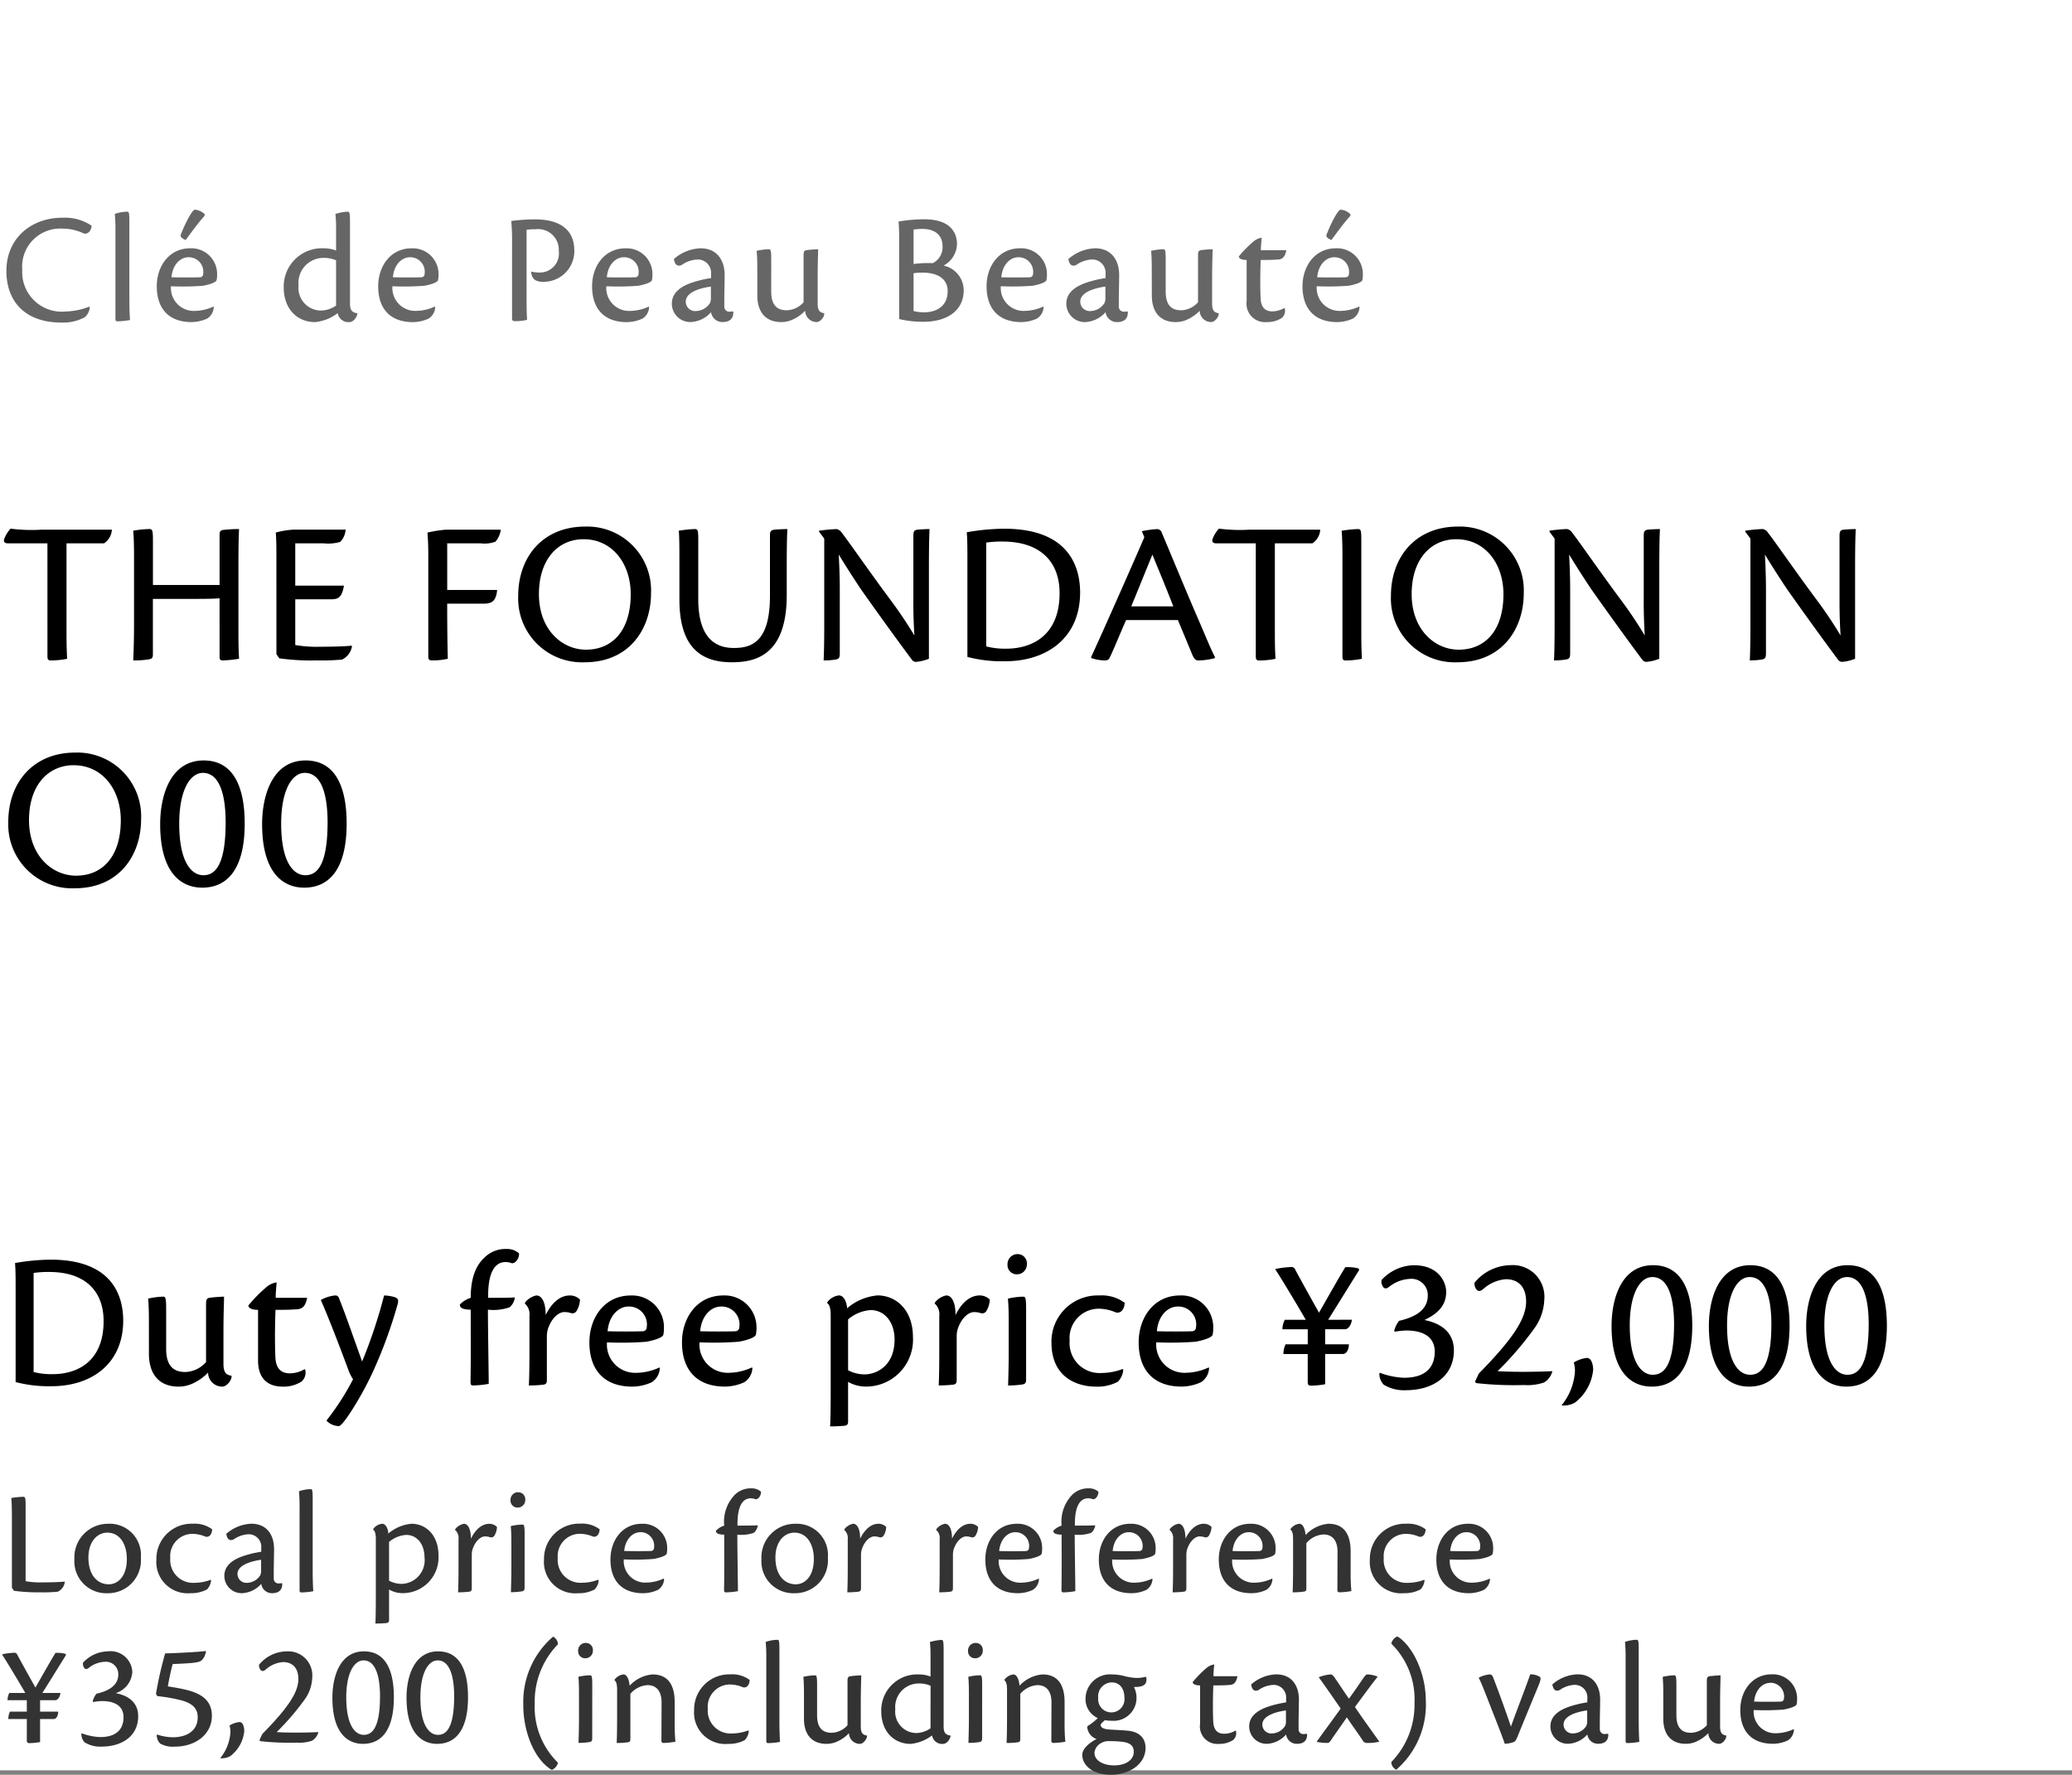
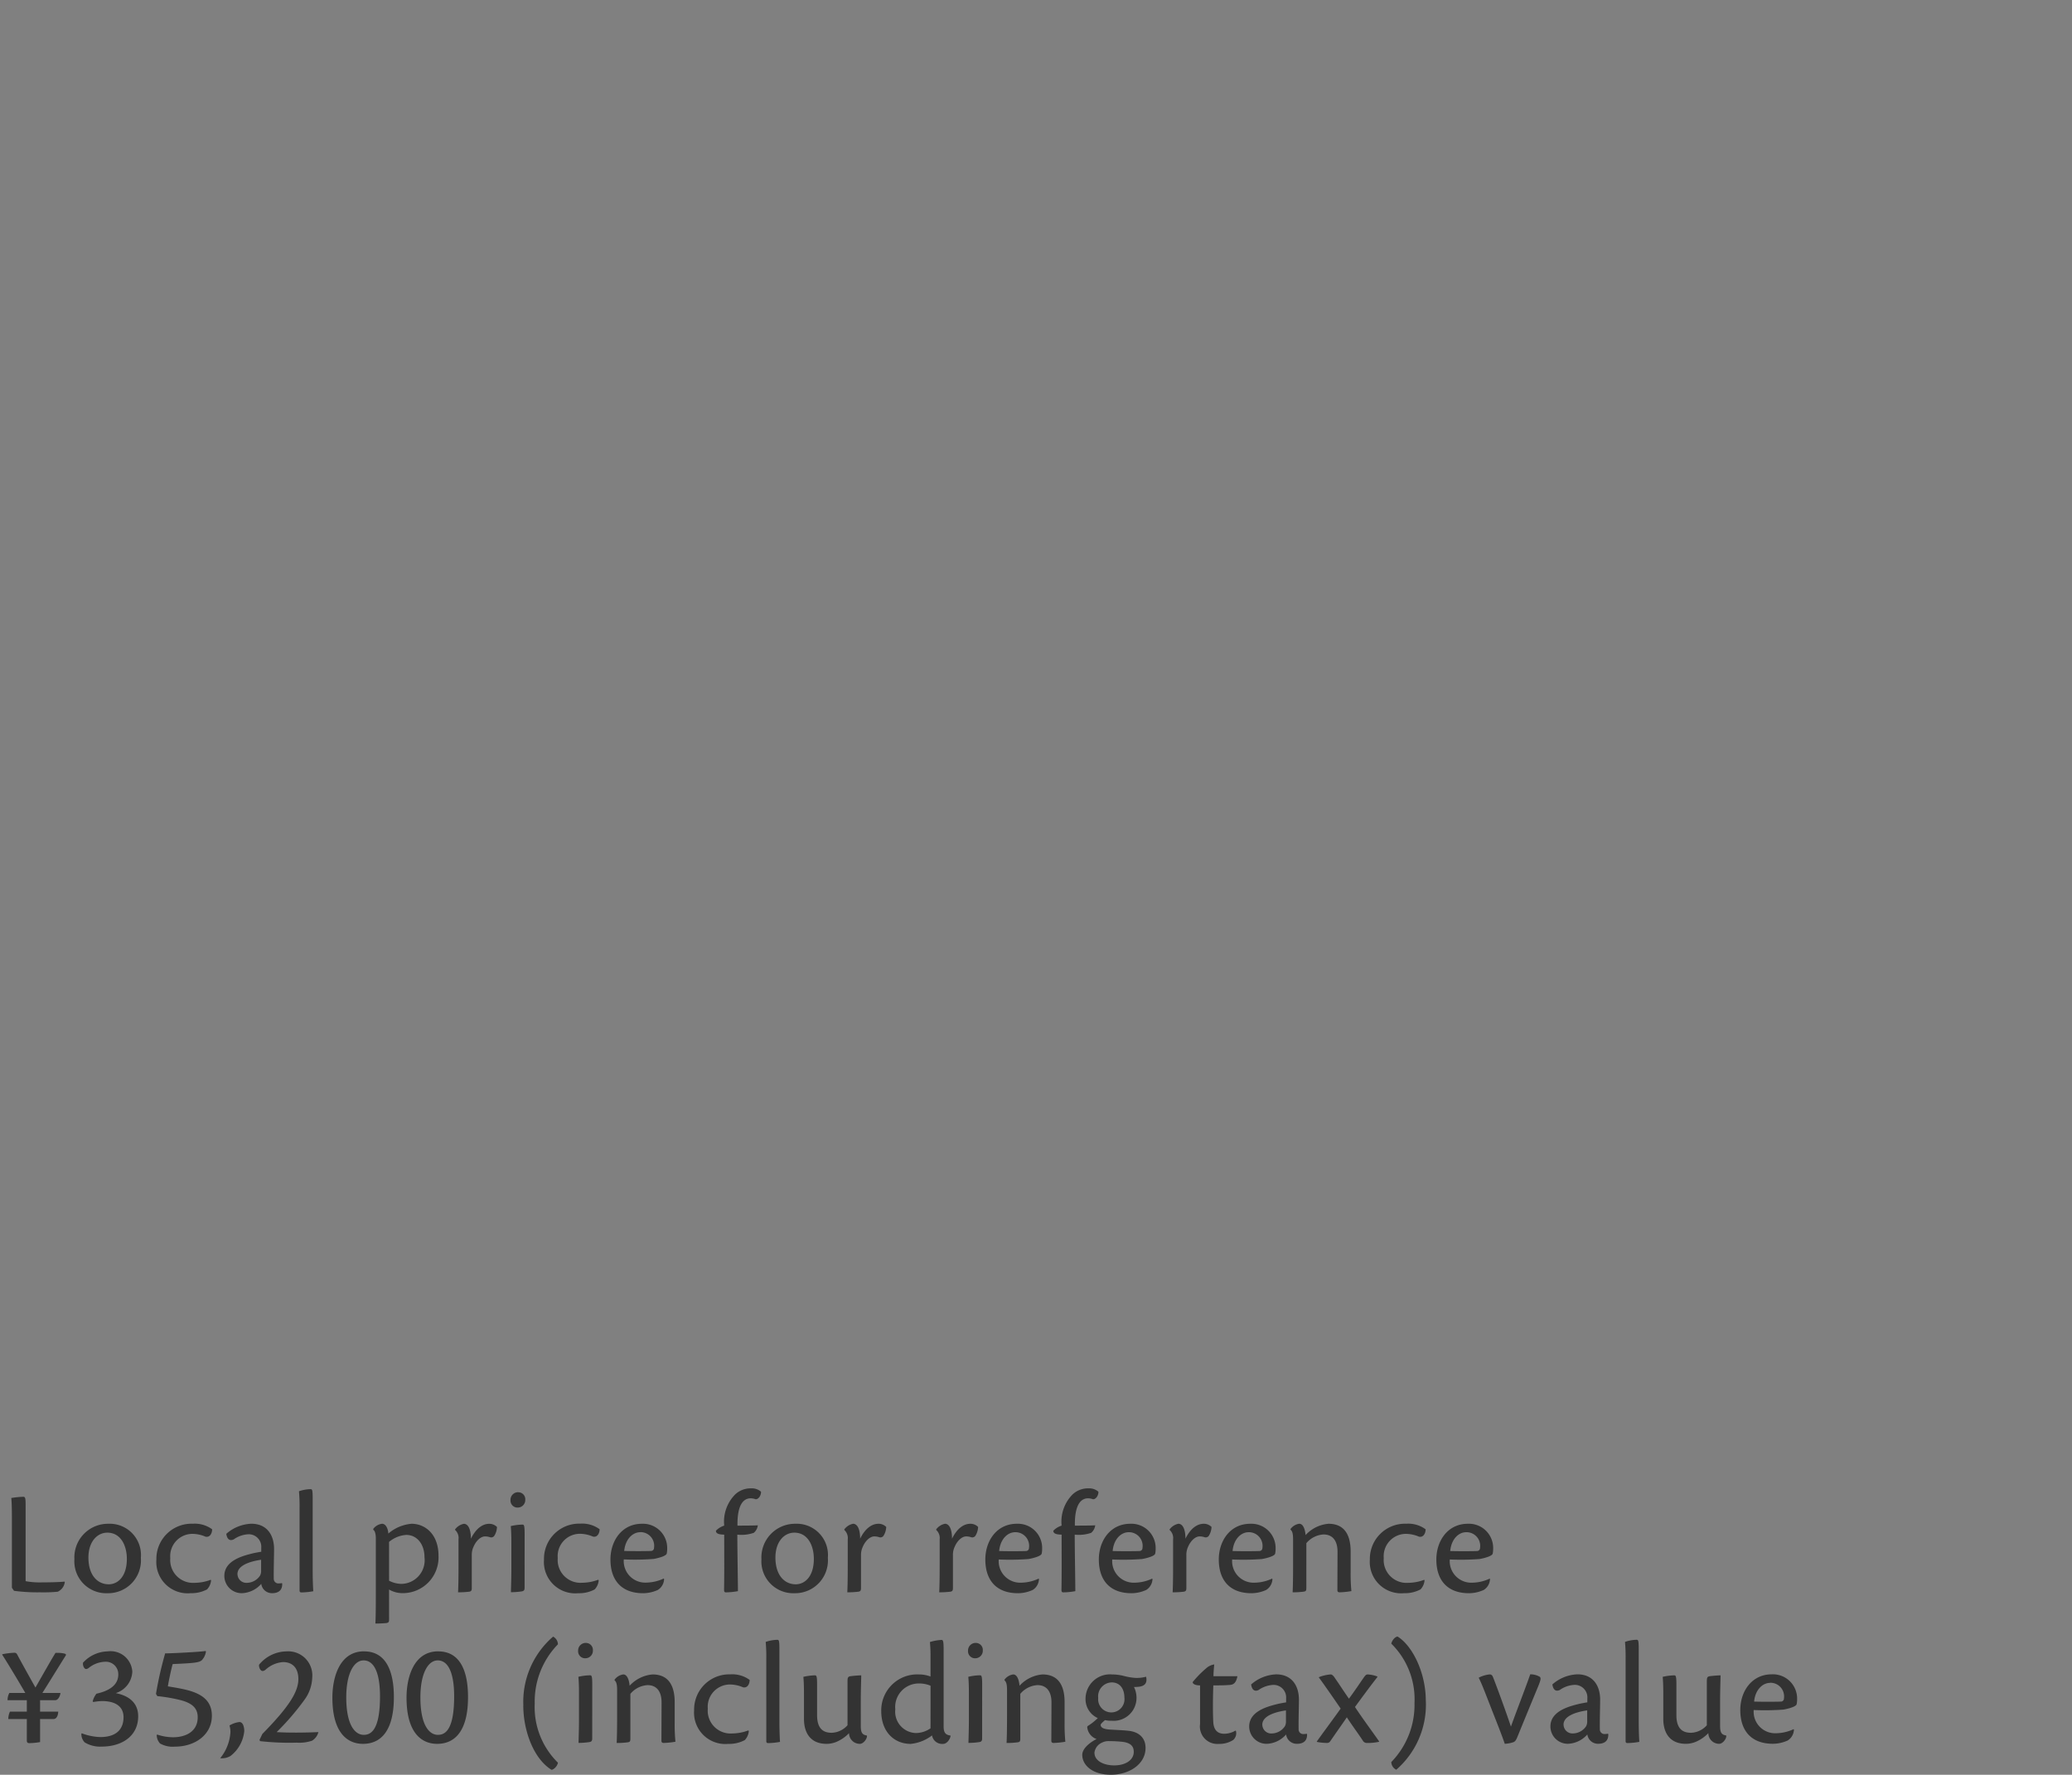
<svg xmlns="http://www.w3.org/2000/svg" width="220" height="188.472" viewBox="0 0 220 188.472">
  <rect x="0" y="0" width="220" height="188.472" fill="#808080" stroke="none" />
  <g id="np_detail_08" transform="translate(-535 -973)">
-     <rect id="長方形_7857" data-name="長方形 7857" width="220" height="188" transform="translate(535 973)" fill="#fff" />
-     <path id="パス_7018" data-name="パス 7018" d="M1.659,15.769a14,14,0,0,0,3.8.441c4.326,0,7.623-2.436,7.623-6.972,0-2.6-1.134-6.468-7.686-6.468a22.754,22.754,0,0,0-3.8.357c.042.609.063,1.008.063,2.436ZM3.57,4.177a11.239,11.239,0,0,1,1.638-.1C9.093,4.072,11,6.151,11,9.3c0,4.326-2.835,5.628-5.4,5.628A7.45,7.45,0,0,1,3.57,14.7Zm12.243,8.589c0,2.079,1.008,3.486,3.15,3.486a3.6,3.6,0,0,0,1.365-.273,5.309,5.309,0,0,0,1.764-1.218A1.5,1.5,0,0,0,23.6,16.252c.462,0,.966-.63.987-1.05v-.1c-.588-.105-.861-.315-.861-1.323V10.456c0-1.827.063-3.3.063-3.759a15.725,15.725,0,0,0-1.575.126c-.273.084-.336.189-.336.714v6.111A3.087,3.087,0,0,1,19.7,14.7c-.924,0-2.058-.294-2.058-2.457V7.978c0-1.176-.084-1.281-.315-1.281a8.1,8.1,0,0,0-1.6.21c.042.441.084,1.071.084,2.373ZM32.34,14.4a3.1,3.1,0,0,1-1.575.441c-.714,0-1.407-.315-1.512-1.533-.063-.9-.084-3.108,0-5.208,1.491,0,1.617-.021,2.31-.063.378-.042.84-.126,1.05-1.218H29.274c0-.462.042-.966.1-1.638a2.133,2.133,0,0,0-1.134.546,14.68,14.68,0,0,0-1.869,1.911c0,.231.294.462,1.029.462V13.48c0,1.6.735,2.772,2.625,2.772a3.508,3.508,0,0,0,2-.546,1.262,1.262,0,0,0,.378-1.26Zm2.352,5.5a1.924,1.924,0,0,0,1.3.546c.4,0,2.394-3.108,3.633-5.838A49.569,49.569,0,0,0,42.21,7.537c.126-.462.084-.63-.273-.777a4.425,4.425,0,0,0-1.155-.189,53.733,53.733,0,0,1-2.331,7.014c-.525-1.428-1.785-5.082-2.415-6.615-.084-.252-.168-.4-.462-.4a3.964,3.964,0,0,0-1.512.483c.9,1.995,2.667,6.7,2.961,7.518a4.93,4.93,0,0,0,.462.9,27.138,27.138,0,0,1-2.793,4.347ZM53.76,1.636a3.135,3.135,0,0,0-2.268.861c-.861.777-1.512,2.016-1.512,4.326a2.727,2.727,0,0,0-1.155.714c0,.357.294.525,1.155.546,0,2.94.021,5.418-.021,7.665,0,.336.084.378.294.378a9.846,9.846,0,0,0,1.638-.168c0-1.176-.084-5.754-.084-7.875A5.288,5.288,0,0,0,54.1,7.831a1.607,1.607,0,0,0,.567-1.05c-.5.042-2.478.042-2.835.042-.042-2.9.819-3.8,1.848-3.8a1.992,1.992,0,0,1,.672.126c.462.021.8-.63.756-1.05A1.912,1.912,0,0,0,53.76,1.636Zm1.974,5.8a1.528,1.528,0,0,1,.483,1.323v3.507c0,1.848-.021,3.087-.063,3.864a13.212,13.212,0,0,0,1.533-.084c.315-.042.378-.189.378-.5v-4.62A2.631,2.631,0,0,1,58.3,9.805c.441-1.029,1.134-1.47,1.6-1.47a2.141,2.141,0,0,1,.693.1.519.519,0,0,0,.609-.189,2.478,2.478,0,0,0,.378-1.239A1.5,1.5,0,0,0,60.5,6.571c-.987,0-1.89.714-2.562,2.079,0-1.344-.4-2.079-.987-2.079a2.021,2.021,0,0,0-1.218.777Zm14.28,6.783a5.968,5.968,0,0,1-2.415.567,3,3,0,0,1-3.15-3.234,34.85,34.85,0,0,0,4.158-.063c.735-.126,1.764-.42,1.827-.756a3.179,3.179,0,0,0,.063-.672,3.377,3.377,0,0,0-3.528-3.486c-2.793,0-4.389,2.373-4.389,4.977,0,2.961,1.6,4.7,4.557,4.7a5.048,5.048,0,0,0,2.058-.462,1.869,1.869,0,0,0,.861-1.512ZM66.738,7.747A1.9,1.9,0,0,1,68.67,9.931a.426.426,0,0,1-.42.441c-.4.021-2.268.042-3.738,0C64.659,8.692,65.688,7.747,66.738,7.747Zm13.1,6.468a5.968,5.968,0,0,1-2.415.567,3,3,0,0,1-3.15-3.234,34.85,34.85,0,0,0,4.158-.063c.735-.126,1.764-.42,1.827-.756a3.179,3.179,0,0,0,.063-.672A3.377,3.377,0,0,0,76.8,6.571c-2.793,0-4.389,2.373-4.389,4.977,0,2.961,1.6,4.7,4.557,4.7a5.048,5.048,0,0,0,2.058-.462,1.869,1.869,0,0,0,.861-1.512ZM76.566,7.747A1.9,1.9,0,0,1,78.5,9.931a.426.426,0,0,1-.42.441c-.4.021-2.268.042-3.738,0C74.487,8.692,75.516,7.747,76.566,7.747Zm13.482,8a3.778,3.778,0,0,0,1.932.5,4.98,4.98,0,0,0,4.956-5.229c0-2.982-1.848-4.452-3.759-4.452a5.724,5.724,0,0,0-3.234,1.365c-.042-.756-.4-1.365-.861-1.365a1.8,1.8,0,0,0-1.239.714v.126c.21.1.357.525.357,1.2V16.8c0,1.848-.021,3.066-.063,3.675.525,0,.987-.021,1.491-.063.378-.042.42-.189.42-.525Zm0-6.636a4.146,4.146,0,0,1,2.394-.987c1.491,0,2.541,1.281,2.541,3.129,0,2.793-1.911,3.7-3.192,3.7a3.8,3.8,0,0,1-1.743-.441Zm9.2-1.68a1.528,1.528,0,0,1,.483,1.323v3.507c0,1.848-.021,3.087-.063,3.864a13.212,13.212,0,0,0,1.533-.084c.315-.042.378-.189.378-.5v-4.62a2.631,2.631,0,0,1,.231-1.113c.441-1.029,1.134-1.47,1.6-1.47a2.141,2.141,0,0,1,.693.1.519.519,0,0,0,.609-.189,2.478,2.478,0,0,0,.378-1.239,1.5,1.5,0,0,0-1.071-.441c-.987,0-1.89.714-2.562,2.079,0-1.344-.4-2.079-.987-2.079a2.021,2.021,0,0,0-1.218.777Zm8.778-5.25a1.058,1.058,0,0,0-1.05,1.092A.975.975,0,0,0,108,4.324a1.044,1.044,0,0,0,1.029-1.092A.97.97,0,0,0,108.024,2.182Zm.924,5.8c0-1.176-.084-1.281-.315-1.281a7.6,7.6,0,0,0-1.617.21c.042.441.084,1.071.084,2.373v3.549c0,1.239-.042,2.457-.063,3.3a10.332,10.332,0,0,0,1.449-.1c.336-.042.462-.147.462-.525ZM119.2,14.383a6.463,6.463,0,0,1-2.226.42,3.18,3.18,0,0,1-3.4-3.444,3.107,3.107,0,0,1,3.087-3.381,4.691,4.691,0,0,1,1.827.4c.588.126.924-.441.924-1.029a4.078,4.078,0,0,0-2.688-.777,4.9,4.9,0,0,0-5.082,5c0,3.612,2.583,4.683,4.767,4.683a4.609,4.609,0,0,0,2.289-.525,2.074,2.074,0,0,0,.567-1.281Zm9.135-.168a5.968,5.968,0,0,1-2.415.567,3,3,0,0,1-3.15-3.234,34.85,34.85,0,0,0,4.158-.063c.735-.126,1.764-.42,1.827-.756a3.18,3.18,0,0,0,.063-.672,3.377,3.377,0,0,0-3.528-3.486c-2.793,0-4.389,2.373-4.389,4.977,0,2.961,1.6,4.7,4.557,4.7a5.048,5.048,0,0,0,2.058-.462,1.869,1.869,0,0,0,.861-1.512Zm-3.276-6.468a1.9,1.9,0,0,1,1.932,2.184.426.426,0,0,1-.42.441c-.4.021-2.268.042-3.738,0C122.976,8.692,124.005,7.747,125.055,7.747Zm15.96,1.407c1.239-1.974,2.688-4.326,3.234-5.187.105-.147.063-.252-.21-.315a4.858,4.858,0,0,0-1.2-.084c-.483.756-1.785,3.066-2.793,4.83-.84-1.491-2.226-3.99-2.562-4.641a.406.406,0,0,0-.357-.21,10.709,10.709,0,0,0-1.7.21v.084c.462.672,2.457,3.99,3.213,5.313h-2.226a2.147,2.147,0,0,0-.252,1.008h2.688v1.6H136.5a2.484,2.484,0,0,0-.231,1.029h2.583v2.982c0,.336.147.378.378.378A9.65,9.65,0,0,0,140.7,16V12.787h1.869c.5,0,.651-.651.651-1.029H140.7v-1.6h2.121c.4,0,.693-.609.714-1.008Zm5.439,5.691a1.647,1.647,0,0,0,.462,1.2,4.113,4.113,0,0,0,2.352.588c2.9,0,5.1-1.512,5.1-4.221,0-1.575-.924-2.793-3.129-3.234,1.386-.651,2.31-1.533,2.31-2.982,0-.924-.693-2.835-3.444-2.835a4.8,4.8,0,0,0-3.423,1.575,1,1,0,0,0,.147.693c.168.273.42.231.693,0a3.827,3.827,0,0,1,2.184-.819,1.734,1.734,0,0,1,1.89,1.764c0,1.554-1.365,2.31-3.045,2.688a2.839,2.839,0,0,0-.525,1.071l.084.084a8.747,8.747,0,0,1,1.2-.126c1.953,0,3.024.8,3.024,2.247,0,1.47-.777,2.772-3.255,2.772a8.006,8.006,0,0,1-2.562-.525Zm10.164.861.084.168a36.3,36.3,0,0,0,5.1.21,5.482,5.482,0,0,0,2.142-.273,1.994,1.994,0,0,0,.882-1.2c-1.848.084-4.242.1-5.817,0a35.381,35.381,0,0,0,3.864-4.494,5.533,5.533,0,0,0,1.092-3.108,3.353,3.353,0,0,0-3.57-3.654,5.035,5.035,0,0,0-3.843,1.869,1.146,1.146,0,0,0,.126.588c.21.357.462.357.8.084a4.046,4.046,0,0,1,2.415-1.05c1.3,0,2.142.8,2.142,2.373,0,1.785-1.344,3.906-5.019,7.644Zm11.865-2.5a3.319,3.319,0,0,0-1.386.483,3.284,3.284,0,0,1,.126.882,6.328,6.328,0,0,1-1.428,3.675,2.329,2.329,0,0,0,1.449-.315,4.993,4.993,0,0,0,1.911-3.465C169.155,14.026,169.029,13.207,168.483,13.207Zm7.035-9.849c-3.423,0-4.41,3.654-4.41,6.447,0,4.977,2.142,6.447,4.263,6.447,2.667,0,4.305-2.058,4.305-6.489C179.676,7.327,179.193,3.358,175.518,3.358Zm-.084,1.26c1.848,0,2.31,2.625,2.31,5,0,4.725-1.26,5.376-2.268,5.376-1.155,0-2.436-1.26-2.436-5.229C173.04,6.34,174.153,4.618,175.434,4.618Zm10.416-1.26c-3.423,0-4.41,3.654-4.41,6.447,0,4.977,2.142,6.447,4.263,6.447,2.667,0,4.305-2.058,4.305-6.489C190.008,7.327,189.525,3.358,185.85,3.358Zm-.084,1.26c1.848,0,2.31,2.625,2.31,5,0,4.725-1.26,5.376-2.268,5.376-1.155,0-2.436-1.26-2.436-5.229C183.372,6.34,184.485,4.618,185.766,4.618Zm10.416-1.26c-3.423,0-4.41,3.654-4.41,6.447,0,4.977,2.142,6.447,4.263,6.447,2.667,0,4.305-2.058,4.305-6.489C200.34,7.327,199.857,3.358,196.182,3.358Zm-.084,1.26c1.848,0,2.31,2.625,2.31,5,0,4.725-1.26,5.376-2.268,5.376-1.155,0-2.436-1.26-2.436-5.229C193.7,6.34,194.817,4.618,196.1,4.618Z" transform="translate(535 1104)" />
-     <path id="パス_7017" data-name="パス 7017" d="M9.469,11.572a7.553,7.553,0,0,1-2.533.51,4.2,4.2,0,0,1-4.573-4.42A4.041,4.041,0,0,1,6.579,3.276a5.271,5.271,0,0,1,2.3.51c.391.119.8-.2.85-.816A5.092,5.092,0,0,0,6.63,2.12C3.3,2.12.68,4.313.68,7.764c0,3.281,2.006,5.491,5.848,5.491a4.859,4.859,0,0,0,2.465-.561,1.557,1.557,0,0,0,.544-1.071ZM12.257,12.9c0,.17.068.221.221.221a7.971,7.971,0,0,0,1.326-.136c-.034-.476-.068-1.394-.068-2.227V2.579c0-1.02-.051-1.1-.238-1.1a4.278,4.278,0,0,0-1.309.238,18.7,18.7,0,0,1,.068,1.87Zm10.4-1.343a4.831,4.831,0,0,1-1.955.459A2.427,2.427,0,0,1,18.156,9.4a28.212,28.212,0,0,0,3.366-.051c.6-.1,1.428-.34,1.479-.612a2.574,2.574,0,0,0,.051-.544A2.734,2.734,0,0,0,20.2,5.367c-2.261,0-3.553,1.921-3.553,4.029,0,2.4,1.292,3.808,3.689,3.808A4.086,4.086,0,0,0,22,12.83a1.513,1.513,0,0,0,.7-1.224ZM20.009,6.319a1.541,1.541,0,0,1,1.564,1.768.345.345,0,0,1-.34.357c-.323.017-1.836.034-3.026,0C18.326,7.084,19.159,6.319,20.009,6.319Zm.68-5.049C20.366,1.287,19.55,3,19.278,3.718c-.136.289-.119.408-.034.476a1.123,1.123,0,0,0,.476.289c.493-.663,1.19-1.649,1.9-2.448.153-.17.153-.255.051-.34A1.594,1.594,0,0,0,20.689,1.27ZM35.683,5.605a3.621,3.621,0,0,0-1.309-.238A4.06,4.06,0,0,0,30.124,9.5c0,2.38,1.5,3.706,3.315,3.706a4.674,4.674,0,0,0,2.414-.952,1.159,1.159,0,0,0,1.258.952c.391,0,.765-.476.833-.884v-.051c-.51-.085-.782-.255-.782-1.037V2.579c0-1.02-.068-1.1-.255-1.1a5.349,5.349,0,0,0-1.292.238,14.89,14.89,0,0,1,.068,1.649Zm0,5.848a2.986,2.986,0,0,1-1.6.527A2.408,2.408,0,0,1,31.7,9.311,2.654,2.654,0,0,1,34.34,6.387a3.255,3.255,0,0,1,1.343.255Zm10.489.1a4.831,4.831,0,0,1-1.955.459A2.427,2.427,0,0,1,41.667,9.4a28.212,28.212,0,0,0,3.366-.051c.6-.1,1.428-.34,1.479-.612a2.574,2.574,0,0,0,.051-.544,2.734,2.734,0,0,0-2.856-2.822c-2.261,0-3.553,1.921-3.553,4.029,0,2.4,1.292,3.808,3.689,3.808a4.086,4.086,0,0,0,1.666-.374,1.513,1.513,0,0,0,.7-1.224ZM43.52,6.319a1.541,1.541,0,0,1,1.564,1.768.345.345,0,0,1-.34.357c-.323.017-1.836.034-3.026,0C41.837,7.084,42.67,6.319,43.52,6.319ZM54.366,12.8c0,.255.119.306.289.306a5.957,5.957,0,0,0,1.309-.136c-.017-.34-.051-.85-.051-2.04V3.4a5.342,5.342,0,0,1,.918-.051,2.2,2.2,0,0,1,2.5,2.312,2.017,2.017,0,0,1-2.074,2.278,3.425,3.425,0,0,1-.85-.1,1.086,1.086,0,0,0,.408.9,1.749,1.749,0,0,0,.935.187,3.256,3.256,0,0,0,3.23-3.315c0-2.38-1.751-3.315-4.148-3.315a20.173,20.173,0,0,0-2.55.17,20.867,20.867,0,0,1,.085,2.312Zm14.518-1.241a4.832,4.832,0,0,1-1.955.459A2.427,2.427,0,0,1,64.379,9.4a28.212,28.212,0,0,0,3.366-.051c.595-.1,1.428-.34,1.479-.612a2.573,2.573,0,0,0,.051-.544,2.734,2.734,0,0,0-2.856-2.822c-2.261,0-3.553,1.921-3.553,4.029,0,2.4,1.292,3.808,3.689,3.808a4.086,4.086,0,0,0,1.666-.374,1.513,1.513,0,0,0,.7-1.224ZM66.232,6.319A1.541,1.541,0,0,1,67.8,8.087a.345.345,0,0,1-.34.357c-.323.017-1.836.034-3.026,0C64.549,7.084,65.382,6.319,66.232,6.319Zm11.594,5.746a2.536,2.536,0,0,1-.357.034.518.518,0,0,1-.561-.527c-.017-1.037.034-2.618.034-3.349,0-1.615-.833-2.856-2.567-2.856a4.546,4.546,0,0,0-2.822,1.139c.068.51.323.867.833.629a3.163,3.163,0,0,1,1.649-.578A1.414,1.414,0,0,1,75.5,8.087v.442c-.238.034-.612.1-.918.17-.918.238-3.247.731-3.247,2.55A1.956,1.956,0,0,0,73.338,13.2,3.062,3.062,0,0,0,75.5,12.15,1.209,1.209,0,0,0,76.721,13.2c.748,0,1.173-.357,1.139-1.088Zm-5.015-1.02c0-.935,1.275-1.411,2.669-1.615v1.207a1.128,1.128,0,0,1-.119.578,1.813,1.813,0,0,1-1.462.816A1,1,0,0,1,72.811,11.045Zm7.6-.663c0,1.683.816,2.822,2.55,2.822a2.911,2.911,0,0,0,1.1-.221A4.3,4.3,0,0,0,85.493,12,1.214,1.214,0,0,0,86.717,13.2c.374,0,.782-.51.8-.85v-.085c-.476-.085-.7-.255-.7-1.071V8.512c0-1.479.051-2.669.051-3.043a12.73,12.73,0,0,0-1.275.1c-.221.068-.272.153-.272.578V11.1a2.5,2.5,0,0,1-1.768.85c-.748,0-1.666-.238-1.666-1.989V6.506c0-.952-.068-1.037-.255-1.037a6.561,6.561,0,0,0-1.292.17c.034.357.068.867.068,1.921Zm15.062,2.5a11.01,11.01,0,0,0,2.567.289c2.431,0,4.284-1.105,4.284-3.366a2.693,2.693,0,0,0-2.142-2.6,2.659,2.659,0,0,0,1.428-2.3c0-.867-.391-2.618-3.468-2.618a16.565,16.565,0,0,0-2.737.238c.068.833.068,1.326.068,2.227ZM97,3.378a7.242,7.242,0,0,1,.918-.068c1.53,0,2.159.816,2.159,1.836a1.891,1.891,0,0,1-1.037,1.8A12.357,12.357,0,0,0,97,7.033Zm0,4.641a5.632,5.632,0,0,1,.935-.068c1.666,0,2.686.68,2.686,1.972,0,1.547-1.122,2.244-2.533,2.244A4.607,4.607,0,0,1,97,12.031Zm13.77,3.536a4.831,4.831,0,0,1-1.955.459,2.427,2.427,0,0,1-2.55-2.618,28.212,28.212,0,0,0,3.366-.051c.6-.1,1.428-.34,1.479-.612a2.574,2.574,0,0,0,.051-.544,2.734,2.734,0,0,0-2.856-2.822c-2.261,0-3.553,1.921-3.553,4.029,0,2.4,1.292,3.808,3.689,3.808a4.086,4.086,0,0,0,1.666-.374,1.513,1.513,0,0,0,.7-1.224ZM108.12,6.319a1.541,1.541,0,0,1,1.564,1.768.345.345,0,0,1-.34.357c-.323.017-1.836.034-3.026,0C106.437,7.084,107.27,6.319,108.12,6.319Zm11.594,5.746a2.536,2.536,0,0,1-.357.034.518.518,0,0,1-.561-.527c-.017-1.037.034-2.618.034-3.349,0-1.615-.833-2.856-2.567-2.856a4.546,4.546,0,0,0-2.822,1.139c.068.51.323.867.833.629a3.163,3.163,0,0,1,1.649-.578,1.414,1.414,0,0,1,1.462,1.53v.442c-.238.034-.612.1-.918.17-.918.238-3.247.731-3.247,2.55a1.956,1.956,0,0,0,2.006,1.955,3.062,3.062,0,0,0,2.159-1.054,1.209,1.209,0,0,0,1.224,1.054c.748,0,1.173-.357,1.139-1.088Zm-5.015-1.02c0-.935,1.275-1.411,2.669-1.615v1.207a1.128,1.128,0,0,1-.119.578,1.813,1.813,0,0,1-1.462.816A1,1,0,0,1,114.7,11.045Zm7.6-.663c0,1.683.816,2.822,2.55,2.822a2.911,2.911,0,0,0,1.1-.221A4.3,4.3,0,0,0,127.381,12,1.214,1.214,0,0,0,128.6,13.2c.374,0,.782-.51.8-.85v-.085c-.476-.085-.7-.255-.7-1.071V8.512c0-1.479.051-2.669.051-3.043a12.73,12.73,0,0,0-1.275.1c-.221.068-.272.153-.272.578V11.1a2.5,2.5,0,0,1-1.768.85c-.748,0-1.666-.238-1.666-1.989V6.506c0-.952-.068-1.037-.255-1.037a6.561,6.561,0,0,0-1.292.17c.034.357.068.867.068,1.921Zm14.059,1.326a2.513,2.513,0,0,1-1.275.357c-.578,0-1.139-.255-1.224-1.241-.051-.731-.068-2.516,0-4.216,1.207,0,1.309-.017,1.87-.051.306-.034.68-.1.85-.986h-2.7c0-.374.034-.782.085-1.326a1.727,1.727,0,0,0-.918.442,11.885,11.885,0,0,0-1.513,1.547c0,.187.238.374.833.374V10.96a1.967,1.967,0,0,0,2.125,2.244,2.84,2.84,0,0,0,1.615-.442,1.022,1.022,0,0,0,.306-1.02Zm7.956-.153a4.832,4.832,0,0,1-1.955.459,2.427,2.427,0,0,1-2.55-2.618,28.212,28.212,0,0,0,3.366-.051c.6-.1,1.428-.34,1.479-.612a2.574,2.574,0,0,0,.051-.544,2.734,2.734,0,0,0-2.856-2.822c-2.261,0-3.553,1.921-3.553,4.029,0,2.4,1.292,3.808,3.689,3.808a4.086,4.086,0,0,0,1.666-.374,1.513,1.513,0,0,0,.7-1.224Zm-2.652-5.236a1.541,1.541,0,0,1,1.564,1.768.345.345,0,0,1-.34.357c-.323.017-1.836.034-3.026,0C139.978,7.084,140.811,6.319,141.661,6.319Zm.68-5.049c-.323.017-1.139,1.734-1.411,2.448-.136.289-.119.408-.034.476a1.123,1.123,0,0,0,.476.289c.493-.663,1.19-1.649,1.9-2.448.153-.17.153-.255.051-.34A1.594,1.594,0,0,0,142.341,1.27Z" transform="translate(535 994)" fill="#666" />
    <path id="パス_7016" data-name="パス 7016" d="M1.264,11.616l.224.32a18.716,18.716,0,0,0,2.768.16,15.852,15.852,0,0,0,1.872-.064,1.294,1.294,0,0,0,.752-1.04l-.032-.032c-.64.064-1.664.08-2.384.08a8.23,8.23,0,0,1-1.744-.128V2.832c0-.784-.048-.88-.256-.88A9.088,9.088,0,0,0,1.2,2.08c.032.32.064.976.064,2.048Zm10.224-6.8A3.572,3.572,0,0,0,7.9,8.576a3.388,3.388,0,0,0,3.52,3.616,3.489,3.489,0,0,0,3.536-3.76A3.322,3.322,0,0,0,11.488,4.816Zm-.1.944c1.472,0,2.08,1.424,2.08,2.784,0,1.9-.976,2.7-1.92,2.7-1.184,0-2.16-.944-2.16-2.848C9.392,6.7,10.336,5.76,11.392,5.76Zm10.976,5.008a4.924,4.924,0,0,1-1.7.32A2.423,2.423,0,0,1,18.08,8.464a2.367,2.367,0,0,1,2.352-2.576,3.574,3.574,0,0,1,1.392.3c.448.1.7-.336.7-.784a3.107,3.107,0,0,0-2.048-.592,3.734,3.734,0,0,0-3.872,3.808,3.327,3.327,0,0,0,3.632,3.568,3.511,3.511,0,0,0,1.744-.4,1.58,1.58,0,0,0,.432-.976Zm7.568.352a2.387,2.387,0,0,1-.336.032.488.488,0,0,1-.528-.5c-.016-.976.032-2.464.032-3.152,0-1.52-.784-2.688-2.416-2.688a4.279,4.279,0,0,0-2.656,1.072c.064.48.3.816.784.592a2.977,2.977,0,0,1,1.552-.544,1.331,1.331,0,0,1,1.376,1.44v.416c-.224.032-.576.1-.864.16-.864.224-3.056.688-3.056,2.4a1.841,1.841,0,0,0,1.888,1.84,2.882,2.882,0,0,0,2.032-.992,1.138,1.138,0,0,0,1.152.992c.7,0,1.1-.336,1.072-1.024Zm-4.72-.96c0-.88,1.2-1.328,2.512-1.52V9.776a1.061,1.061,0,0,1-.112.544,1.706,1.706,0,0,1-1.376.768A.943.943,0,0,1,25.216,10.16ZM31.808,11.9c0,.16.064.208.208.208a7.5,7.5,0,0,0,1.248-.128c-.032-.448-.064-1.312-.064-2.1v-7.7c0-.96-.048-1.04-.224-1.04a4.027,4.027,0,0,0-1.232.224,17.6,17.6,0,0,1,.064,1.76Zm9.5-.1a2.879,2.879,0,0,0,1.472.384A3.794,3.794,0,0,0,46.56,8.208c0-2.272-1.408-3.392-2.864-3.392a4.361,4.361,0,0,0-2.464,1.04c-.032-.576-.3-1.04-.656-1.04a1.368,1.368,0,0,0-.944.544v.1c.16.08.272.4.272.912v6.24c0,1.408-.016,2.336-.048,2.8.4,0,.752-.016,1.136-.048.288-.032.32-.144.32-.4Zm0-5.056A3.159,3.159,0,0,1,43.136,6c1.136,0,1.936.976,1.936,2.384A2.51,2.51,0,0,1,42.64,11.2a2.9,2.9,0,0,1-1.328-.336Zm7.008-1.28a1.164,1.164,0,0,1,.368,1.008V9.152c0,1.408-.016,2.352-.048,2.944a10.066,10.066,0,0,0,1.168-.064c.24-.032.288-.144.288-.384V8.128a2,2,0,0,1,.176-.848c.336-.784.864-1.12,1.216-1.12a1.631,1.631,0,0,1,.528.08A.4.4,0,0,0,52.48,6.1a1.888,1.888,0,0,0,.288-.944,1.145,1.145,0,0,0-.816-.336c-.752,0-1.44.544-1.952,1.584,0-1.024-.3-1.584-.752-1.584a1.54,1.54,0,0,0-.928.592Zm6.688-4a.806.806,0,0,0-.8.832.743.743,0,0,0,.784.8.8.8,0,0,0,.784-.832A.739.739,0,0,0,55.008,1.472Zm.7,4.416c0-.9-.064-.976-.24-.976a5.789,5.789,0,0,0-1.232.16c.032.336.064.816.064,1.808v2.7c0,.944-.032,1.872-.048,2.512a7.872,7.872,0,0,0,1.1-.08c.256-.032.352-.112.352-.4Zm7.808,4.88a4.924,4.924,0,0,1-1.7.32,2.423,2.423,0,0,1-2.592-2.624,2.367,2.367,0,0,1,2.352-2.576,3.574,3.574,0,0,1,1.392.3c.448.1.7-.336.7-.784a3.107,3.107,0,0,0-2.048-.592A3.734,3.734,0,0,0,57.76,8.624a3.327,3.327,0,0,0,3.632,3.568,3.511,3.511,0,0,0,1.744-.4,1.58,1.58,0,0,0,.432-.976Zm6.96-.128a4.547,4.547,0,0,1-1.84.432,2.285,2.285,0,0,1-2.4-2.464,26.552,26.552,0,0,0,3.168-.048c.56-.1,1.344-.32,1.392-.576a2.422,2.422,0,0,0,.048-.512A2.573,2.573,0,0,0,68.16,4.816c-2.128,0-3.344,1.808-3.344,3.792,0,2.256,1.216,3.584,3.472,3.584a3.846,3.846,0,0,0,1.568-.352,1.424,1.424,0,0,0,.656-1.152Zm-2.5-4.928a1.45,1.45,0,0,1,1.472,1.664.324.324,0,0,1-.32.336c-.3.016-1.728.032-2.848,0C66.4,6.432,67.184,5.712,67.984,5.712ZM79.776,1.056a2.389,2.389,0,0,0-1.728.656,4.1,4.1,0,0,0-1.152,3.3,2.078,2.078,0,0,0-.88.544c0,.272.224.4.88.416,0,2.24.016,4.128-.016,5.84,0,.256.064.288.224.288a7.5,7.5,0,0,0,1.248-.128c0-.9-.064-4.384-.064-6a4.029,4.029,0,0,0,1.744-.192,1.225,1.225,0,0,0,.432-.8c-.384.032-1.888.032-2.16.032-.032-2.208.624-2.9,1.408-2.9a1.518,1.518,0,0,1,.512.1c.352.016.608-.48.576-.8A1.457,1.457,0,0,0,79.776,1.056Zm4.656,3.76a3.572,3.572,0,0,0-3.584,3.76,3.388,3.388,0,0,0,3.52,3.616A3.489,3.489,0,0,0,87.9,8.432,3.322,3.322,0,0,0,84.432,4.816Zm-.1.944c1.472,0,2.08,1.424,2.08,2.784,0,1.9-.976,2.7-1.92,2.7-1.184,0-2.16-.944-2.16-2.848C82.336,6.7,83.28,5.76,84.336,5.76Zm5.312-.288a1.164,1.164,0,0,1,.368,1.008V9.152c0,1.408-.016,2.352-.048,2.944a10.066,10.066,0,0,0,1.168-.064c.24-.032.288-.144.288-.384V8.128A2,2,0,0,1,91.6,7.28c.336-.784.864-1.12,1.216-1.12a1.631,1.631,0,0,1,.528.08.4.4,0,0,0,.464-.144,1.888,1.888,0,0,0,.288-.944,1.145,1.145,0,0,0-.816-.336c-.752,0-1.44.544-1.952,1.584,0-1.024-.3-1.584-.752-1.584a1.54,1.54,0,0,0-.928.592Zm9.76,0a1.164,1.164,0,0,1,.368,1.008V9.152c0,1.408-.016,2.352-.048,2.944a10.066,10.066,0,0,0,1.168-.064c.24-.032.288-.144.288-.384V8.128a2,2,0,0,1,.176-.848c.336-.784.864-1.12,1.216-1.12a1.631,1.631,0,0,1,.528.08.4.4,0,0,0,.464-.144,1.888,1.888,0,0,0,.288-.944,1.145,1.145,0,0,0-.816-.336c-.752,0-1.44.544-1.952,1.584,0-1.024-.3-1.584-.752-1.584a1.54,1.54,0,0,0-.928.592Zm10.88,5.168a4.547,4.547,0,0,1-1.84.432,2.285,2.285,0,0,1-2.4-2.464,26.552,26.552,0,0,0,3.168-.048c.56-.1,1.344-.32,1.392-.576a2.422,2.422,0,0,0,.048-.512,2.573,2.573,0,0,0-2.688-2.656c-2.128,0-3.344,1.808-3.344,3.792,0,2.256,1.216,3.584,3.472,3.584a3.846,3.846,0,0,0,1.568-.352,1.424,1.424,0,0,0,.656-1.152Zm-2.5-4.928a1.45,1.45,0,0,1,1.472,1.664.324.324,0,0,1-.32.336c-.3.016-1.728.032-2.848,0C106.208,6.432,106.992,5.712,107.792,5.712ZM115.6,1.056a2.389,2.389,0,0,0-1.728.656,4.1,4.1,0,0,0-1.152,3.3,2.078,2.078,0,0,0-.88.544c0,.272.224.4.88.416,0,2.24.016,4.128-.016,5.84,0,.256.064.288.224.288a7.5,7.5,0,0,0,1.248-.128c0-.9-.064-4.384-.064-6a4.029,4.029,0,0,0,1.744-.192,1.225,1.225,0,0,0,.432-.8c-.384.032-1.888.032-2.16.032-.032-2.208.624-2.9,1.408-2.9a1.518,1.518,0,0,1,.512.1c.352.016.608-.48.576-.8A1.457,1.457,0,0,0,115.6,1.056Zm6.736,9.584a4.547,4.547,0,0,1-1.84.432,2.285,2.285,0,0,1-2.4-2.464,26.552,26.552,0,0,0,3.168-.048c.56-.1,1.344-.32,1.392-.576a2.422,2.422,0,0,0,.048-.512,2.573,2.573,0,0,0-2.688-2.656c-2.128,0-3.344,1.808-3.344,3.792,0,2.256,1.216,3.584,3.472,3.584a3.846,3.846,0,0,0,1.568-.352,1.424,1.424,0,0,0,.656-1.152Zm-2.5-4.928a1.45,1.45,0,0,1,1.472,1.664.324.324,0,0,1-.32.336c-.3.016-1.728.032-2.848,0C118.256,6.432,119.04,5.712,119.84,5.712Zm4.352-.24a1.164,1.164,0,0,1,.368,1.008V9.152c0,1.408-.016,2.352-.048,2.944a10.066,10.066,0,0,0,1.168-.064c.24-.032.288-.144.288-.384V8.128a2,2,0,0,1,.176-.848c.336-.784.864-1.12,1.216-1.12a1.631,1.631,0,0,1,.528.08.4.4,0,0,0,.464-.144,1.888,1.888,0,0,0,.288-.944,1.145,1.145,0,0,0-.816-.336c-.752,0-1.44.544-1.952,1.584,0-1.024-.3-1.584-.752-1.584a1.54,1.54,0,0,0-.928.592Zm10.88,5.168a4.547,4.547,0,0,1-1.84.432,2.285,2.285,0,0,1-2.4-2.464A26.552,26.552,0,0,0,134,8.56c.56-.1,1.344-.32,1.392-.576a2.422,2.422,0,0,0,.048-.512,2.573,2.573,0,0,0-2.688-2.656c-2.128,0-3.344,1.808-3.344,3.792,0,2.256,1.216,3.584,3.472,3.584a3.846,3.846,0,0,0,1.568-.352,1.424,1.424,0,0,0,.656-1.152Zm-2.5-4.928a1.45,1.45,0,0,1,1.472,1.664.324.324,0,0,1-.32.336c-.3.016-1.728.032-2.848,0C130.992,6.432,131.776,5.712,132.576,5.712ZM142,11.856c0,.16.064.24.256.24a9.123,9.123,0,0,0,1.232-.128,18.955,18.955,0,0,1-.08-2.016V7.76c0-1.5-.48-2.944-2.352-2.944a3.728,3.728,0,0,0-2.432,1.2c-.032-.384-.176-1.2-.672-1.2a1.376,1.376,0,0,0-.928.56V5.44c.192.16.272.432.272,1.024V9.152c0,1.408-.016,2.352-.048,2.944a8.6,8.6,0,0,0,1.12-.064c.272-.032.336-.08.336-.4V6.88a2.558,2.558,0,0,1,1.824-.928c.944,0,1.488.64,1.488,1.84Zm9.216-1.088a4.924,4.924,0,0,1-1.7.32,2.423,2.423,0,0,1-2.592-2.624,2.367,2.367,0,0,1,2.352-2.576,3.574,3.574,0,0,1,1.392.3c.448.1.7-.336.7-.784a3.107,3.107,0,0,0-2.048-.592,3.734,3.734,0,0,0-3.872,3.808,3.327,3.327,0,0,0,3.632,3.568,3.511,3.511,0,0,0,1.744-.4,1.58,1.58,0,0,0,.432-.976Zm6.96-.128a4.547,4.547,0,0,1-1.84.432,2.285,2.285,0,0,1-2.4-2.464A26.552,26.552,0,0,0,157.1,8.56c.56-.1,1.344-.32,1.392-.576a2.422,2.422,0,0,0,.048-.512,2.573,2.573,0,0,0-2.688-2.656c-2.128,0-3.344,1.808-3.344,3.792,0,2.256,1.216,3.584,3.472,3.584a3.846,3.846,0,0,0,1.568-.352,1.424,1.424,0,0,0,.656-1.152Zm-2.5-4.928a1.45,1.45,0,0,1,1.472,1.664.324.324,0,0,1-.32.336c-.3.016-1.728.032-2.848,0C154.1,6.432,154.88,5.712,155.68,5.712ZM4.5,22.784c.944-1.5,2.048-3.3,2.464-3.952.08-.112.048-.192-.16-.24a3.7,3.7,0,0,0-.912-.064c-.368.576-1.36,2.336-2.128,3.68-.64-1.136-1.7-3.04-1.952-3.536a.31.31,0,0,0-.272-.16,8.159,8.159,0,0,0-1.3.16v.064c.352.512,1.872,3.04,2.448,4.048H.992a1.636,1.636,0,0,0-.192.768H2.848v1.216H1.056a1.893,1.893,0,0,0-.176.784H2.848v2.272c0,.256.112.288.288.288A7.352,7.352,0,0,0,4.256,28V25.552H5.68c.384,0,.5-.5.5-.784H4.256V23.552H5.872c.3,0,.528-.464.544-.768ZM8.64,27.12a1.255,1.255,0,0,0,.352.912,3.134,3.134,0,0,0,1.792.448c2.208,0,3.888-1.152,3.888-3.216,0-1.2-.7-2.128-2.384-2.464a2.5,2.5,0,0,0,1.76-2.272,2.31,2.31,0,0,0-2.624-2.16,3.657,3.657,0,0,0-2.608,1.2.761.761,0,0,0,.112.528c.128.208.32.176.528,0a2.916,2.916,0,0,1,1.664-.624,1.321,1.321,0,0,1,1.44,1.344c0,1.184-1.04,1.76-2.32,2.048a2.163,2.163,0,0,0-.4.816l.064.064a6.664,6.664,0,0,1,.912-.1c1.488,0,2.3.608,2.3,1.712,0,1.12-.592,2.112-2.48,2.112a6.1,6.1,0,0,1-1.952-.4Zm8.064-4a16.981,16.981,0,0,1,2.56.448c1.056.3,1.728.768,1.728,1.792,0,1.552-1.312,2.128-2.624,2.128a5.328,5.328,0,0,1-1.68-.288l-.048.048a1.342,1.342,0,0,0,.352.9,2.73,2.73,0,0,0,1.584.336c2.112,0,3.92-1.248,3.92-3.28,0-1.456-.88-2.272-2.592-2.72-.608-.16-1.44-.3-2.08-.4.064-.464.384-1.968.512-2.368,2.208-.1,2.8-.144,3.1-.416a1.738,1.738,0,0,0,.432-.912l-.032-.064c-.512.1-3.632.256-4.3.256a39.7,39.7,0,0,0-.976,4.3Zm8.72,2.752a2.529,2.529,0,0,0-1.056.368,2.5,2.5,0,0,1,.1.672,4.821,4.821,0,0,1-1.088,2.8,1.774,1.774,0,0,0,1.1-.24,3.8,3.8,0,0,0,1.456-2.64C25.936,26.5,25.84,25.872,25.424,25.872Zm2.128,1.9.064.128a27.66,27.66,0,0,0,3.888.16,4.177,4.177,0,0,0,1.632-.208,1.519,1.519,0,0,0,.672-.912c-1.408.064-3.232.08-4.432,0A26.957,26.957,0,0,0,32.32,23.52a4.216,4.216,0,0,0,.832-2.368,2.555,2.555,0,0,0-2.72-2.784A3.836,3.836,0,0,0,27.5,19.792a.873.873,0,0,0,.1.448c.16.272.352.272.608.064a3.082,3.082,0,0,1,1.84-.8c.992,0,1.632.608,1.632,1.808,0,1.36-1.024,2.976-3.824,5.824Zm11.1-9.408c-2.608,0-3.36,2.784-3.36,4.912,0,3.792,1.632,4.912,3.248,4.912,2.032,0,3.28-1.568,3.28-4.944C41.824,21.392,41.456,18.368,38.656,18.368Zm-.064.96c1.408,0,1.76,2,1.76,3.808,0,3.6-.96,4.1-1.728,4.1-.88,0-1.856-.96-1.856-3.984C36.768,20.64,37.616,19.328,38.592,19.328Zm7.936-.96c-2.608,0-3.36,2.784-3.36,4.912,0,3.792,1.632,4.912,3.248,4.912,2.032,0,3.28-1.568,3.28-4.944C49.7,21.392,49.328,18.368,46.528,18.368Zm-.064.96c1.408,0,1.76,2,1.76,3.808,0,3.6-.96,4.1-1.728,4.1-.88,0-1.856-.96-1.856-3.984C44.64,20.64,45.488,19.328,46.464,19.328Zm9.1,4.784c0,2.608,1.056,5.632,2.992,6.832.192.016.624-.352.688-.752a8.275,8.275,0,0,1-2.464-6.3,8.691,8.691,0,0,1,2.464-6.272.959.959,0,0,0-.512-.816A9.133,9.133,0,0,0,55.568,24.112Zm6.624-6.64a.806.806,0,0,0-.8.832.743.743,0,0,0,.784.8.8.8,0,0,0,.784-.832A.739.739,0,0,0,62.192,17.472Zm.7,4.416c0-.9-.064-.976-.24-.976a5.789,5.789,0,0,0-1.232.16c.032.336.064.816.064,1.808v2.7c0,.944-.032,1.872-.048,2.512a7.873,7.873,0,0,0,1.1-.08c.256-.032.352-.112.352-.4Zm7.344,5.968c0,.16.064.24.256.24a9.122,9.122,0,0,0,1.232-.128,18.957,18.957,0,0,1-.08-2.016V23.76c0-1.5-.48-2.944-2.352-2.944a3.728,3.728,0,0,0-2.432,1.2c-.032-.384-.176-1.2-.672-1.2a1.376,1.376,0,0,0-.928.56v.064c.192.16.272.432.272,1.024v2.688c0,1.408-.016,2.352-.048,2.944a8.6,8.6,0,0,0,1.12-.064c.272-.032.336-.08.336-.4V22.88a2.558,2.558,0,0,1,1.824-.928c.944,0,1.488.64,1.488,1.84Zm9.216-1.088a4.924,4.924,0,0,1-1.7.32,2.423,2.423,0,0,1-2.592-2.624,2.367,2.367,0,0,1,2.352-2.576,3.574,3.574,0,0,1,1.392.3c.448.1.7-.336.7-.784a3.107,3.107,0,0,0-2.048-.592A3.734,3.734,0,0,0,73.7,24.624a3.327,3.327,0,0,0,3.632,3.568,3.511,3.511,0,0,0,1.744-.4,1.58,1.58,0,0,0,.432-.976Zm1.92,1.136c0,.16.064.208.208.208a7.5,7.5,0,0,0,1.248-.128c-.032-.448-.064-1.312-.064-2.1v-7.7c0-.96-.048-1.04-.224-1.04a4.027,4.027,0,0,0-1.232.224,17.6,17.6,0,0,1,.064,1.76Zm4-2.368c0,1.584.768,2.656,2.4,2.656a2.74,2.74,0,0,0,1.04-.208,4.045,4.045,0,0,0,1.344-.928,1.143,1.143,0,0,0,1.152,1.136c.352,0,.736-.48.752-.8v-.08c-.448-.08-.656-.24-.656-1.008V23.776c0-1.392.048-2.512.048-2.864a11.981,11.981,0,0,0-1.2.1c-.208.064-.256.144-.256.544v4.656a2.352,2.352,0,0,1-1.664.8c-.7,0-1.568-.224-1.568-1.872V21.888c0-.9-.064-.976-.24-.976a6.175,6.175,0,0,0-1.216.16c.032.336.064.816.064,1.808ZM98.8,21.04a3.408,3.408,0,0,0-1.232-.224,3.821,3.821,0,0,0-4,3.888c0,2.24,1.408,3.488,3.12,3.488a4.4,4.4,0,0,0,2.272-.9,1.091,1.091,0,0,0,1.184.9c.368,0,.72-.448.784-.832v-.048c-.48-.08-.736-.24-.736-.976V18.192c0-.96-.064-1.04-.24-1.04a5.034,5.034,0,0,0-1.216.224,14.015,14.015,0,0,1,.064,1.552Zm0,5.5a2.811,2.811,0,0,1-1.5.5,2.266,2.266,0,0,1-2.24-2.512,2.5,2.5,0,0,1,2.48-2.752,3.063,3.063,0,0,1,1.264.24Zm4.784-9.072a.806.806,0,0,0-.8.832.743.743,0,0,0,.784.8.8.8,0,0,0,.784-.832A.739.739,0,0,0,103.584,17.472Zm.7,4.416c0-.9-.064-.976-.24-.976a5.789,5.789,0,0,0-1.232.16c.032.336.064.816.064,1.808v2.7c0,.944-.032,1.872-.048,2.512a7.873,7.873,0,0,0,1.1-.08c.256-.032.352-.112.352-.4Zm7.344,5.968c0,.16.064.24.256.24a9.122,9.122,0,0,0,1.232-.128,18.957,18.957,0,0,1-.08-2.016V23.76c0-1.5-.48-2.944-2.352-2.944a3.728,3.728,0,0,0-2.432,1.2c-.032-.384-.176-1.2-.672-1.2a1.376,1.376,0,0,0-.928.56v.064c.192.16.272.432.272,1.024v2.688c0,1.408-.016,2.352-.048,2.944a8.6,8.6,0,0,0,1.12-.064c.272-.032.336-.08.336-.4V22.88a2.558,2.558,0,0,1,1.824-.928c.944,0,1.488.64,1.488,1.84Zm6.4-7.04a2.6,2.6,0,0,0-2.768,2.56,2.2,2.2,0,0,0,1.3,2.08,5.983,5.983,0,0,1-.976.784c-.112.064-.144.112-.144.176a1.47,1.47,0,0,0,.992,1.264c-.72.368-1.52,1.008-1.52,1.68,0,1.1,1.088,2.112,3.04,2.112s3.68-1.12,3.68-2.848c0-.96-.576-1.7-1.856-1.824-.592-.064-1.216-.08-1.968-.128-.7-.048-.944-.24-.944-.5,0-.1.272-.336.464-.5a2.654,2.654,0,0,0,.672.064,2.43,2.43,0,0,0,2.672-2.464,2.551,2.551,0,0,0-.272-1.12,4.193,4.193,0,0,0,.448-.016c.576-.048.88-.288.88-.752a.9.9,0,0,0-.048-.32,3.842,3.842,0,0,1-1.072.128,6.392,6.392,0,0,1-1.328-.224A5.333,5.333,0,0,0,118.032,20.816Zm-.016.848c.976,0,1.376.768,1.376,1.632a1.4,1.4,0,1,1-2.784.016A1.48,1.48,0,0,1,118.016,21.664Zm-1.808,7.472a1.339,1.339,0,0,1,.8-1.072,1.472,1.472,0,0,1,.784-.16,12.067,12.067,0,0,1,1.456.08c.912.128,1.136.56,1.136,1.056,0,.88-.88,1.44-2.08,1.44C117.264,30.48,116.208,30.032,116.208,29.136Zm14.976-2.352a2.366,2.366,0,0,1-1.2.336c-.544,0-1.072-.24-1.152-1.168-.048-.688-.064-2.368,0-3.968,1.136,0,1.232-.016,1.76-.048.288-.032.64-.1.8-.928h-2.544c0-.352.032-.736.08-1.248a1.625,1.625,0,0,0-.864.416,11.184,11.184,0,0,0-1.424,1.456c0,.176.224.352.784.352v4.1a1.851,1.851,0,0,0,2,2.112,2.673,2.673,0,0,0,1.52-.416.962.962,0,0,0,.288-.96Zm7.568.336a2.387,2.387,0,0,1-.336.032.488.488,0,0,1-.528-.5c-.016-.976.032-2.464.032-3.152,0-1.52-.784-2.688-2.416-2.688a4.279,4.279,0,0,0-2.656,1.072c.064.48.3.816.784.592a2.977,2.977,0,0,1,1.552-.544,1.331,1.331,0,0,1,1.376,1.44v.416c-.224.032-.576.1-.864.16-.864.224-3.056.688-3.056,2.4a1.841,1.841,0,0,0,1.888,1.84,2.882,2.882,0,0,0,2.032-.992,1.138,1.138,0,0,0,1.152.992c.7,0,1.1-.336,1.072-1.024Zm-4.72-.96c0-.88,1.2-1.328,2.512-1.52v1.136a1.061,1.061,0,0,1-.112.544,1.706,1.706,0,0,1-1.376.768A.943.943,0,0,1,134.032,26.16Zm6-5.024c.368.48,1.76,2.48,2.32,3.312-.912,1.28-1.872,2.56-2.528,3.488v.048a5.513,5.513,0,0,0,1.072.112.392.392,0,0,0,.368-.208c.816-1.184,1.264-1.808,1.744-2.512.608.928,1.392,1.984,1.712,2.5a.491.491,0,0,0,.432.224,5.716,5.716,0,0,0,1.28-.128V27.92c-.768-1.1-1.84-2.544-2.56-3.648.752-1.024,1.536-2.1,2.384-3.184V21.04a3.268,3.268,0,0,0-1.04-.224c-.16,0-.256.112-.416.336-.464.672-.912,1.344-1.568,2.24-.544-.768-1.12-1.68-1.472-2.16-.1-.176-.288-.416-.464-.416a4.22,4.22,0,0,0-1.248.288Zm11.36,2.48c0-3.056-1.472-5.888-2.992-6.816-.224,0-.576.336-.672.752a8.275,8.275,0,0,1,2.464,6.3,8.7,8.7,0,0,1-2.464,6.272.932.932,0,0,0,.528.816A9.154,9.154,0,0,0,151.392,23.616Zm6.8-2.8a3.16,3.16,0,0,0-1.184.352c.224.448.464,1.008.96,2.3.976,2.5,1.456,3.68,1.808,4.72a3.528,3.528,0,0,0,.88-.16c.208-.064.3-.208.432-.5,1.136-2.784,1.648-4.016,2.288-5.568.224-.576.288-.816.048-.928a2,2,0,0,0-.944-.224c-.464,1.36-1.5,4-2.048,5.552-.624-1.856-1.552-4.368-1.888-5.216C158.464,20.928,158.352,20.816,158.192,20.816Zm12.544,6.3a2.387,2.387,0,0,1-.336.032.488.488,0,0,1-.528-.5c-.016-.976.032-2.464.032-3.152,0-1.52-.784-2.688-2.416-2.688a4.279,4.279,0,0,0-2.656,1.072c.064.48.3.816.784.592a2.977,2.977,0,0,1,1.552-.544,1.331,1.331,0,0,1,1.376,1.44v.416c-.224.032-.576.1-.864.16-.864.224-3.056.688-3.056,2.4a1.841,1.841,0,0,0,1.888,1.84,2.882,2.882,0,0,0,2.032-.992,1.138,1.138,0,0,0,1.152.992c.7,0,1.1-.336,1.072-1.024Zm-4.72-.96c0-.88,1.2-1.328,2.512-1.52v1.136a1.061,1.061,0,0,1-.112.544,1.706,1.706,0,0,1-1.376.768A.943.943,0,0,1,166.016,26.16Zm6.592,1.744c0,.16.064.208.208.208a7.5,7.5,0,0,0,1.248-.128c-.032-.448-.064-1.312-.064-2.1v-7.7c0-.96-.048-1.04-.224-1.04a4.027,4.027,0,0,0-1.232.224,17.6,17.6,0,0,1,.064,1.76Zm4-2.368c0,1.584.768,2.656,2.4,2.656a2.74,2.74,0,0,0,1.04-.208,4.045,4.045,0,0,0,1.344-.928,1.143,1.143,0,0,0,1.152,1.136c.352,0,.736-.48.752-.8v-.08c-.448-.08-.656-.24-.656-1.008V23.776c0-1.392.048-2.512.048-2.864a11.981,11.981,0,0,0-1.2.1c-.208.064-.256.144-.256.544v4.656a2.352,2.352,0,0,1-1.664.8c-.7,0-1.568-.224-1.568-1.872V21.888c0-.9-.064-.976-.24-.976a6.175,6.175,0,0,0-1.216.16c.032.336.064.816.064,1.808Zm13.84,1.1a4.547,4.547,0,0,1-1.84.432,2.285,2.285,0,0,1-2.4-2.464,26.552,26.552,0,0,0,3.168-.048c.56-.1,1.344-.32,1.392-.576a2.422,2.422,0,0,0,.048-.512,2.573,2.573,0,0,0-2.688-2.656c-2.128,0-3.344,1.808-3.344,3.792,0,2.256,1.216,3.584,3.472,3.584a3.846,3.846,0,0,0,1.568-.352,1.424,1.424,0,0,0,.656-1.152Zm-2.5-4.928a1.45,1.45,0,0,1,1.472,1.664.324.324,0,0,1-.32.336c-.3.016-1.728.032-2.848,0C186.368,22.432,187.152,21.712,187.952,21.712Z" transform="translate(535 1130)" fill="#333" />
-     <path id="パス_7145" data-name="パス 7145" d="M5.038,16.736c0,.33.132.4.352.4a8.779,8.779,0,0,0,1.738-.176c-.022-.44-.066-1.166-.066-2.684V4.7h3.982A1.854,1.854,0,0,0,11.88,3.25h-7.5a17.032,17.032,0,0,1-3.256-.11A3.363,3.363,0,0,0,.462,4.2C.33,4.548.506,4.7.836,4.7h4.2Zm11.2-7.612v-4.8c0-1.012-.066-1.144-.4-1.144a11.982,11.982,0,0,0-1.694.176c.044.418.088,1.32.088,2.794v6.952c0,1.848-.044,3.146-.088,4.026a8.916,8.916,0,0,0,1.518-.088c.462-.066.572-.132.572-.572V10.6h4c1.914,0,2.64-.022,3.08-.066V16.78c0,.286.11.352.352.352a11.952,11.952,0,0,0,1.716-.176c-.022-.44-.066-1.166-.066-2.706V7.144c0-1.826.022-3.124.066-3.96a12.985,12.985,0,0,0-1.628.088c-.308.022-.44.11-.44.55v5.3Zm13.112,7.348.308.44a24.713,24.713,0,0,0,4,.22,23.942,23.942,0,0,0,2.662-.088,1.912,1.912,0,0,0,1.056-1.43l-.044-.044c-.88.088-2.332.11-3.322.11A13.542,13.542,0,0,1,31.35,15.5V10.642h3.784c.748,0,1.166-.154,1.386-1.452H31.35V4.7h3.014a4.544,4.544,0,0,0,1.76-.154,2.044,2.044,0,0,0,.572-1.3H31.108a9.227,9.227,0,0,0-1.826.308c.066.836.066,1.738.066,2.772Zm16.126.286c0,.308.154.374.4.374a6.946,6.946,0,0,0,1.672-.176c-.044-1.65-.066-3.432-.066-5.852h3.872c.77,0,1.32-.176,1.43-1.452h-5.3V4.7H51.04A3.344,3.344,0,0,0,52.6,4.526a2.381,2.381,0,0,0,.572-1.276H47.322a13.26,13.26,0,0,0-1.936.308c.044.55.088,1.232.088,2.354ZM62.128,2.92c-4.444,0-7.106,3.168-7.106,7.37a6.778,6.778,0,0,0,7.062,7.04c4.73,0,7.04-3.542,7.04-7.326A6.782,6.782,0,0,0,62.128,2.92Zm-.176,1.342c3.124,0,5.016,2.662,5.016,5.83,0,3.916-1.98,5.9-4.752,5.9-2.508,0-4.994-2.09-4.994-5.9C57.222,6.352,59.29,4.262,61.952,4.262Zm12.188.11c0-1.056-.044-1.188-.374-1.188a13.347,13.347,0,0,0-1.694.176c.044.44.066,1.342.066,2.816v4.466c0,5.016,2.2,6.688,5.566,6.688,2.464,0,5.83-.7,5.83-7.128V7.166c0-1.826.022-3.124.066-3.982-.264,0-.924.022-1.408.066-.264.044-.44.132-.44.55v6.49c0,4.884-1.958,5.522-3.828,5.522-1.606,0-3.784-.682-3.784-5.192ZM87.516,4.2v8.932c0,1.848-.022,3.124-.066,4a7.479,7.479,0,0,0,1.254-.088c.33-.066.462-.132.462-.66V10.73c0-1.122.022-2.288-.11-4.84.858,1.408,1.584,2.53,2.376,3.718,1.958,2.772,3.982,5.566,5.412,7.48a.533.533,0,0,0,.4.2,4.743,4.743,0,0,0,1.386-.33V7.232c0-1.826.022-3.1.066-4.048-.264,0-.77.022-1.3.066-.286.044-.418.132-.418.638V10c0,1.1-.022,2.354.11,4.488A44.78,44.78,0,0,0,94.468,10.6c-2.222-2.992-4.356-6.094-5.1-7.04a.844.844,0,0,0-.55-.374,16.957,16.957,0,0,0-1.848.176v.11Zm15.2,12.562a14.668,14.668,0,0,0,3.982.462c4.532,0,7.986-2.552,7.986-7.3,0-2.728-1.188-6.776-8.052-6.776a23.838,23.838,0,0,0-3.982.374c.044.638.066,1.056.066,2.552Zm2-12.144a11.774,11.774,0,0,1,1.716-.11c4.07,0,6.072,2.178,6.072,5.478,0,4.532-2.97,5.9-5.654,5.9a7.8,7.8,0,0,1-2.134-.242Zm20.35,8.228c.7,1.672,1.034,2.486,1.518,3.652.22.506.374.638.66.638a7.322,7.322,0,0,0,1.738-.242l.022-.11c-.418-.792-.968-2.156-1.87-4.246-.88-2-2.794-6.644-3.784-8.976a.521.521,0,0,0-.506-.374,10.956,10.956,0,0,0-1.606.22l.264.638c-.726,1.716-4.378,9.988-5.632,12.694l-.022.132a4.7,4.7,0,0,0,1.452.264c.264,0,.44-.088.506-.264.4-.792,1.012-2.332,1.76-4.026Zm-4.95-1.452c.814-1.98,1.518-3.74,2.244-5.5.308.792,1.078,2.574,2.222,5.5Zm13.222,5.346c0,.33.132.4.352.4a8.779,8.779,0,0,0,1.738-.176c-.022-.44-.066-1.166-.066-2.684V4.7h3.982a1.854,1.854,0,0,0,.836-1.452h-7.5a17.032,17.032,0,0,1-3.256-.11,3.364,3.364,0,0,0-.66,1.056c-.132.352.044.506.374.506h4.2Zm9.2-.022c0,.352.11.418.352.418a8.727,8.727,0,0,0,1.716-.176c-.022-.44-.066-1.166-.066-2.684V4.328c0-.99-.044-1.144-.352-1.144a13.646,13.646,0,0,0-1.738.176c.044.4.088,1.3.088,2.772ZM154.792,2.92c-4.444,0-7.106,3.168-7.106,7.37a6.778,6.778,0,0,0,7.062,7.04c4.73,0,7.04-3.542,7.04-7.326A6.782,6.782,0,0,0,154.792,2.92Zm-.176,1.342c3.124,0,5.016,2.662,5.016,5.83,0,3.916-1.98,5.9-4.752,5.9-2.508,0-4.994-2.09-4.994-5.9C149.886,6.352,151.954,4.262,154.616,4.262Zm10.45-.066v8.932c0,1.848-.022,3.124-.066,4a7.479,7.479,0,0,0,1.254-.088c.33-.066.462-.132.462-.66V10.73c0-1.122.022-2.288-.11-4.84.858,1.408,1.584,2.53,2.376,3.718,1.958,2.772,3.982,5.566,5.412,7.48a.533.533,0,0,0,.4.2,4.742,4.742,0,0,0,1.386-.33V7.232c0-1.826.022-3.1.066-4.048-.264,0-.77.022-1.3.066-.286.044-.418.132-.418.638V10c0,1.1-.022,2.354.11,4.488a44.784,44.784,0,0,0-2.618-3.894c-2.222-2.992-4.356-6.094-5.1-7.04a.844.844,0,0,0-.55-.374,16.957,16.957,0,0,0-1.848.176v.11Zm20.79,0v8.932c0,1.848-.022,3.124-.066,4a7.479,7.479,0,0,0,1.254-.088c.33-.066.462-.132.462-.66V10.73c0-1.122.022-2.288-.11-4.84.858,1.408,1.584,2.53,2.376,3.718,1.958,2.772,3.982,5.566,5.412,7.48a.533.533,0,0,0,.4.2,4.742,4.742,0,0,0,1.386-.33V7.232c0-1.826.022-3.1.066-4.048-.264,0-.77.022-1.3.066-.286.044-.418.132-.418.638V10c0,1.1-.022,2.354.11,4.488a44.784,44.784,0,0,0-2.618-3.894c-2.222-2.992-4.356-6.094-5.1-7.04a.844.844,0,0,0-.55-.374,16.957,16.957,0,0,0-1.848.176v.11ZM7.986,26.92C3.542,26.92.88,30.088.88,34.29a6.778,6.778,0,0,0,7.062,7.04c4.73,0,7.04-3.542,7.04-7.326A6.782,6.782,0,0,0,7.986,26.92ZM7.81,28.262c3.124,0,5.016,2.662,5.016,5.83,0,3.916-1.98,5.9-4.752,5.9-2.508,0-4.994-2.09-4.994-5.9C3.08,30.352,5.148,28.262,7.81,28.262Zm13.816-.506c-3.586,0-4.62,3.828-4.62,6.754,0,5.214,2.244,6.754,4.466,6.754,2.794,0,4.51-2.156,4.51-6.8C25.982,31.914,25.476,27.756,21.626,27.756Zm-.088,1.32c1.936,0,2.42,2.75,2.42,5.236,0,4.95-1.32,5.632-2.376,5.632-1.21,0-2.552-1.32-2.552-5.478C19.03,30.88,20.2,29.076,21.538,29.076Zm10.912-1.32c-3.586,0-4.62,3.828-4.62,6.754,0,5.214,2.244,6.754,4.466,6.754,2.794,0,4.51-2.156,4.51-6.8C36.806,31.914,36.3,27.756,32.45,27.756Zm-.088,1.32c1.936,0,2.42,2.75,2.42,5.236,0,4.95-1.32,5.632-2.376,5.632-1.21,0-2.552-1.32-2.552-5.478C29.854,30.88,31.02,29.076,32.362,29.076Z" transform="translate(535 1026)" />
  </g>
</svg>